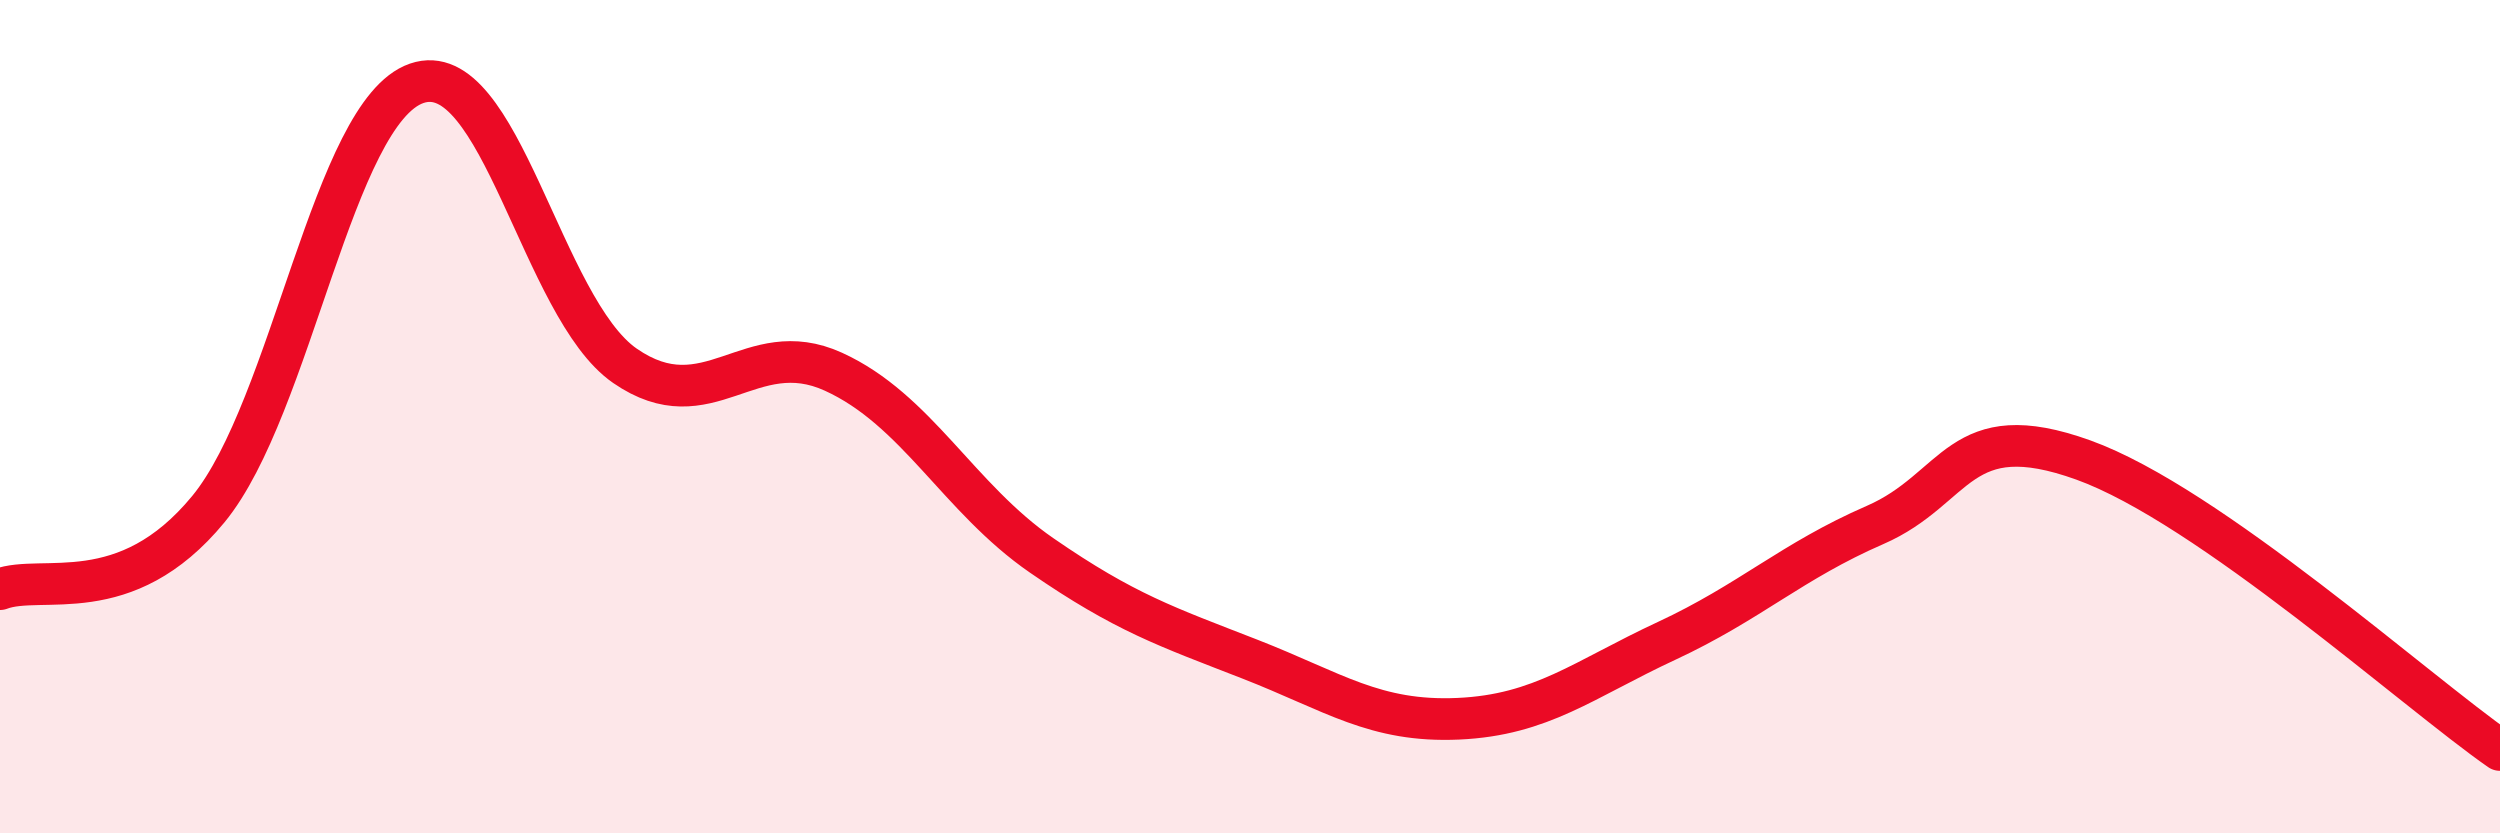
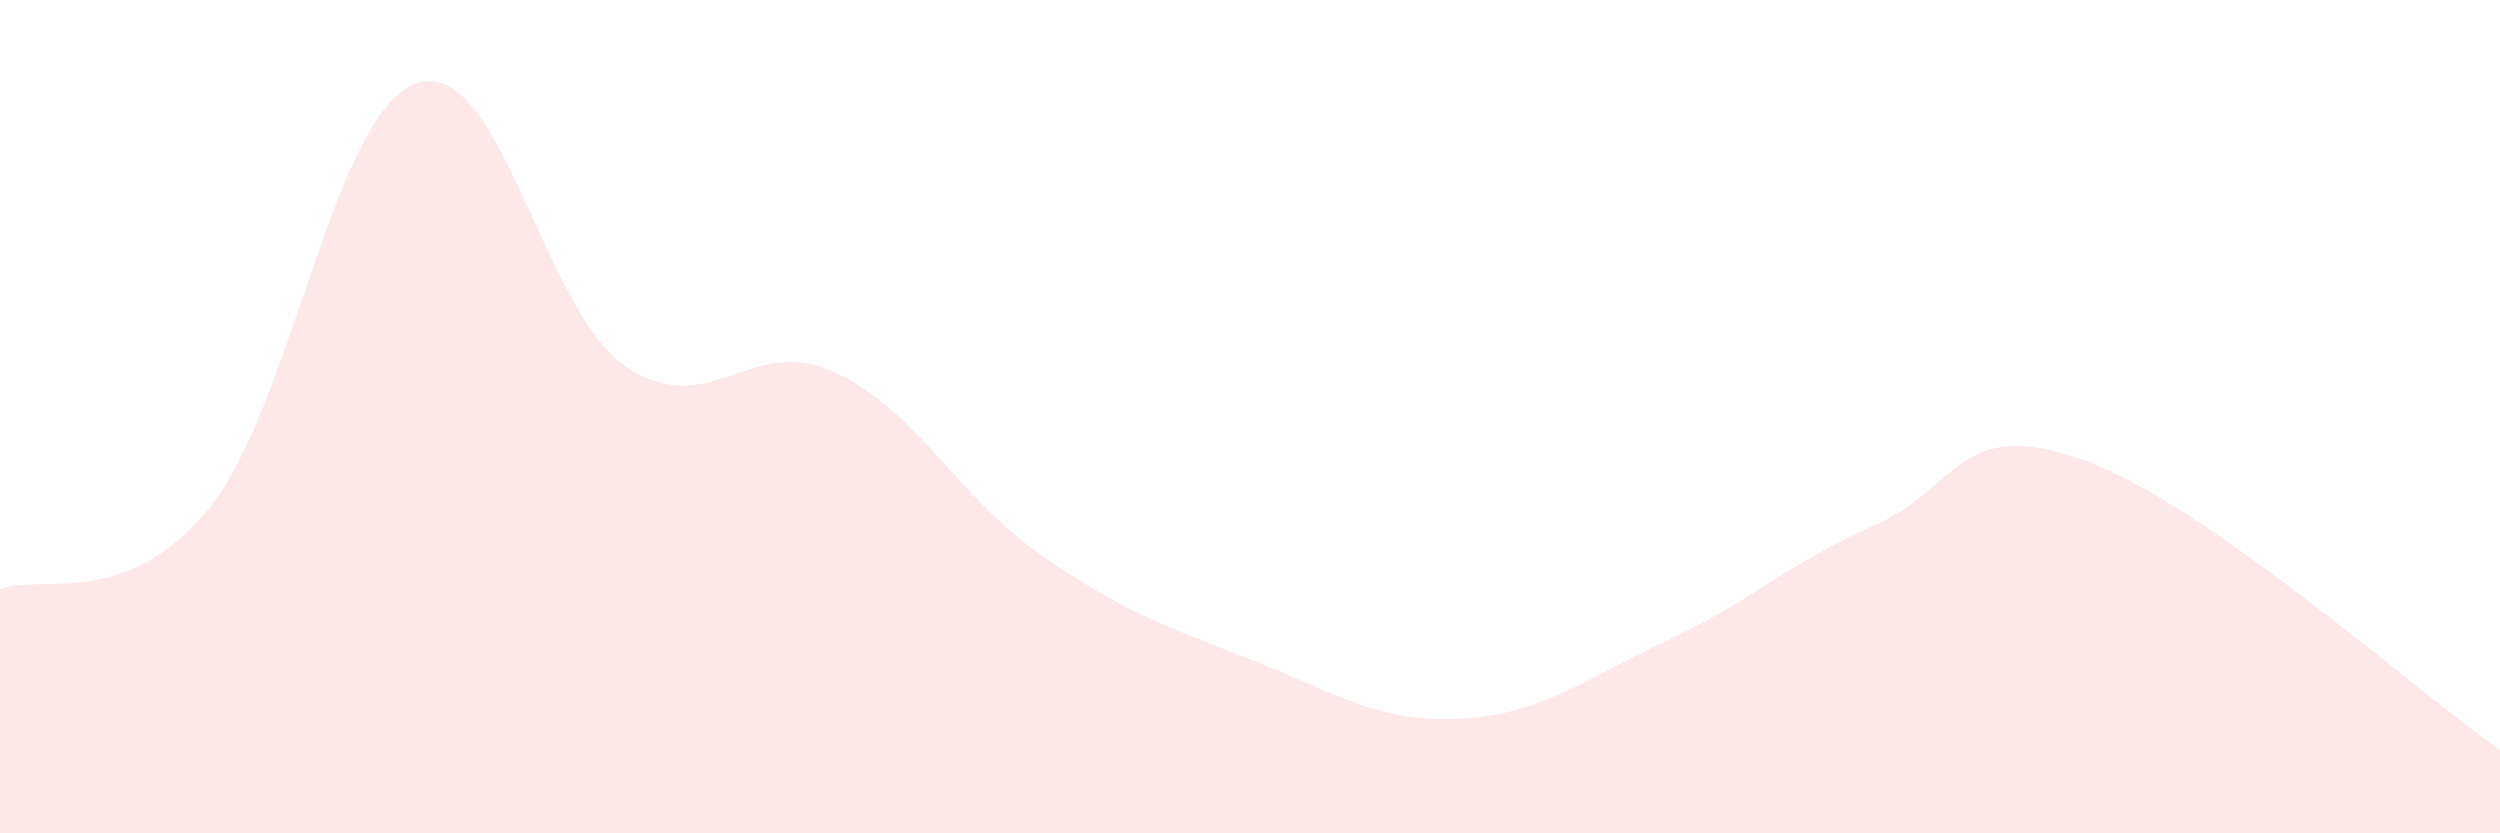
<svg xmlns="http://www.w3.org/2000/svg" width="60" height="20" viewBox="0 0 60 20">
  <path d="M 0,14.14 C 1,13.76 3,14.65 5,12.22 C 7,9.79 8,2.69 10,2 C 12,1.31 13,7.4 15,8.78 C 17,10.16 18,8.01 20,8.92 C 22,9.83 23,11.95 25,13.33 C 27,14.71 28,15.04 30,15.82 C 32,16.6 33,17.34 35,17.25 C 37,17.16 38,16.31 40,15.38 C 42,14.45 43,13.47 45,12.6 C 47,11.73 47,9.96 50,11.04 C 53,12.12 58,16.61 60,18L60 20L0 20Z" fill="#EB0A25" opacity="0.1" stroke-linecap="round" stroke-linejoin="round" />
-   <path d="M 0,14.14 C 1,13.76 3,14.65 5,12.22 C 7,9.79 8,2.69 10,2 C 12,1.31 13,7.4 15,8.78 C 17,10.16 18,8.01 20,8.92 C 22,9.83 23,11.95 25,13.33 C 27,14.71 28,15.04 30,15.82 C 32,16.6 33,17.34 35,17.25 C 37,17.16 38,16.31 40,15.38 C 42,14.45 43,13.47 45,12.6 C 47,11.73 47,9.96 50,11.04 C 53,12.12 58,16.61 60,18" stroke="#EB0A25" stroke-width="1" fill="none" stroke-linecap="round" stroke-linejoin="round" />
</svg>